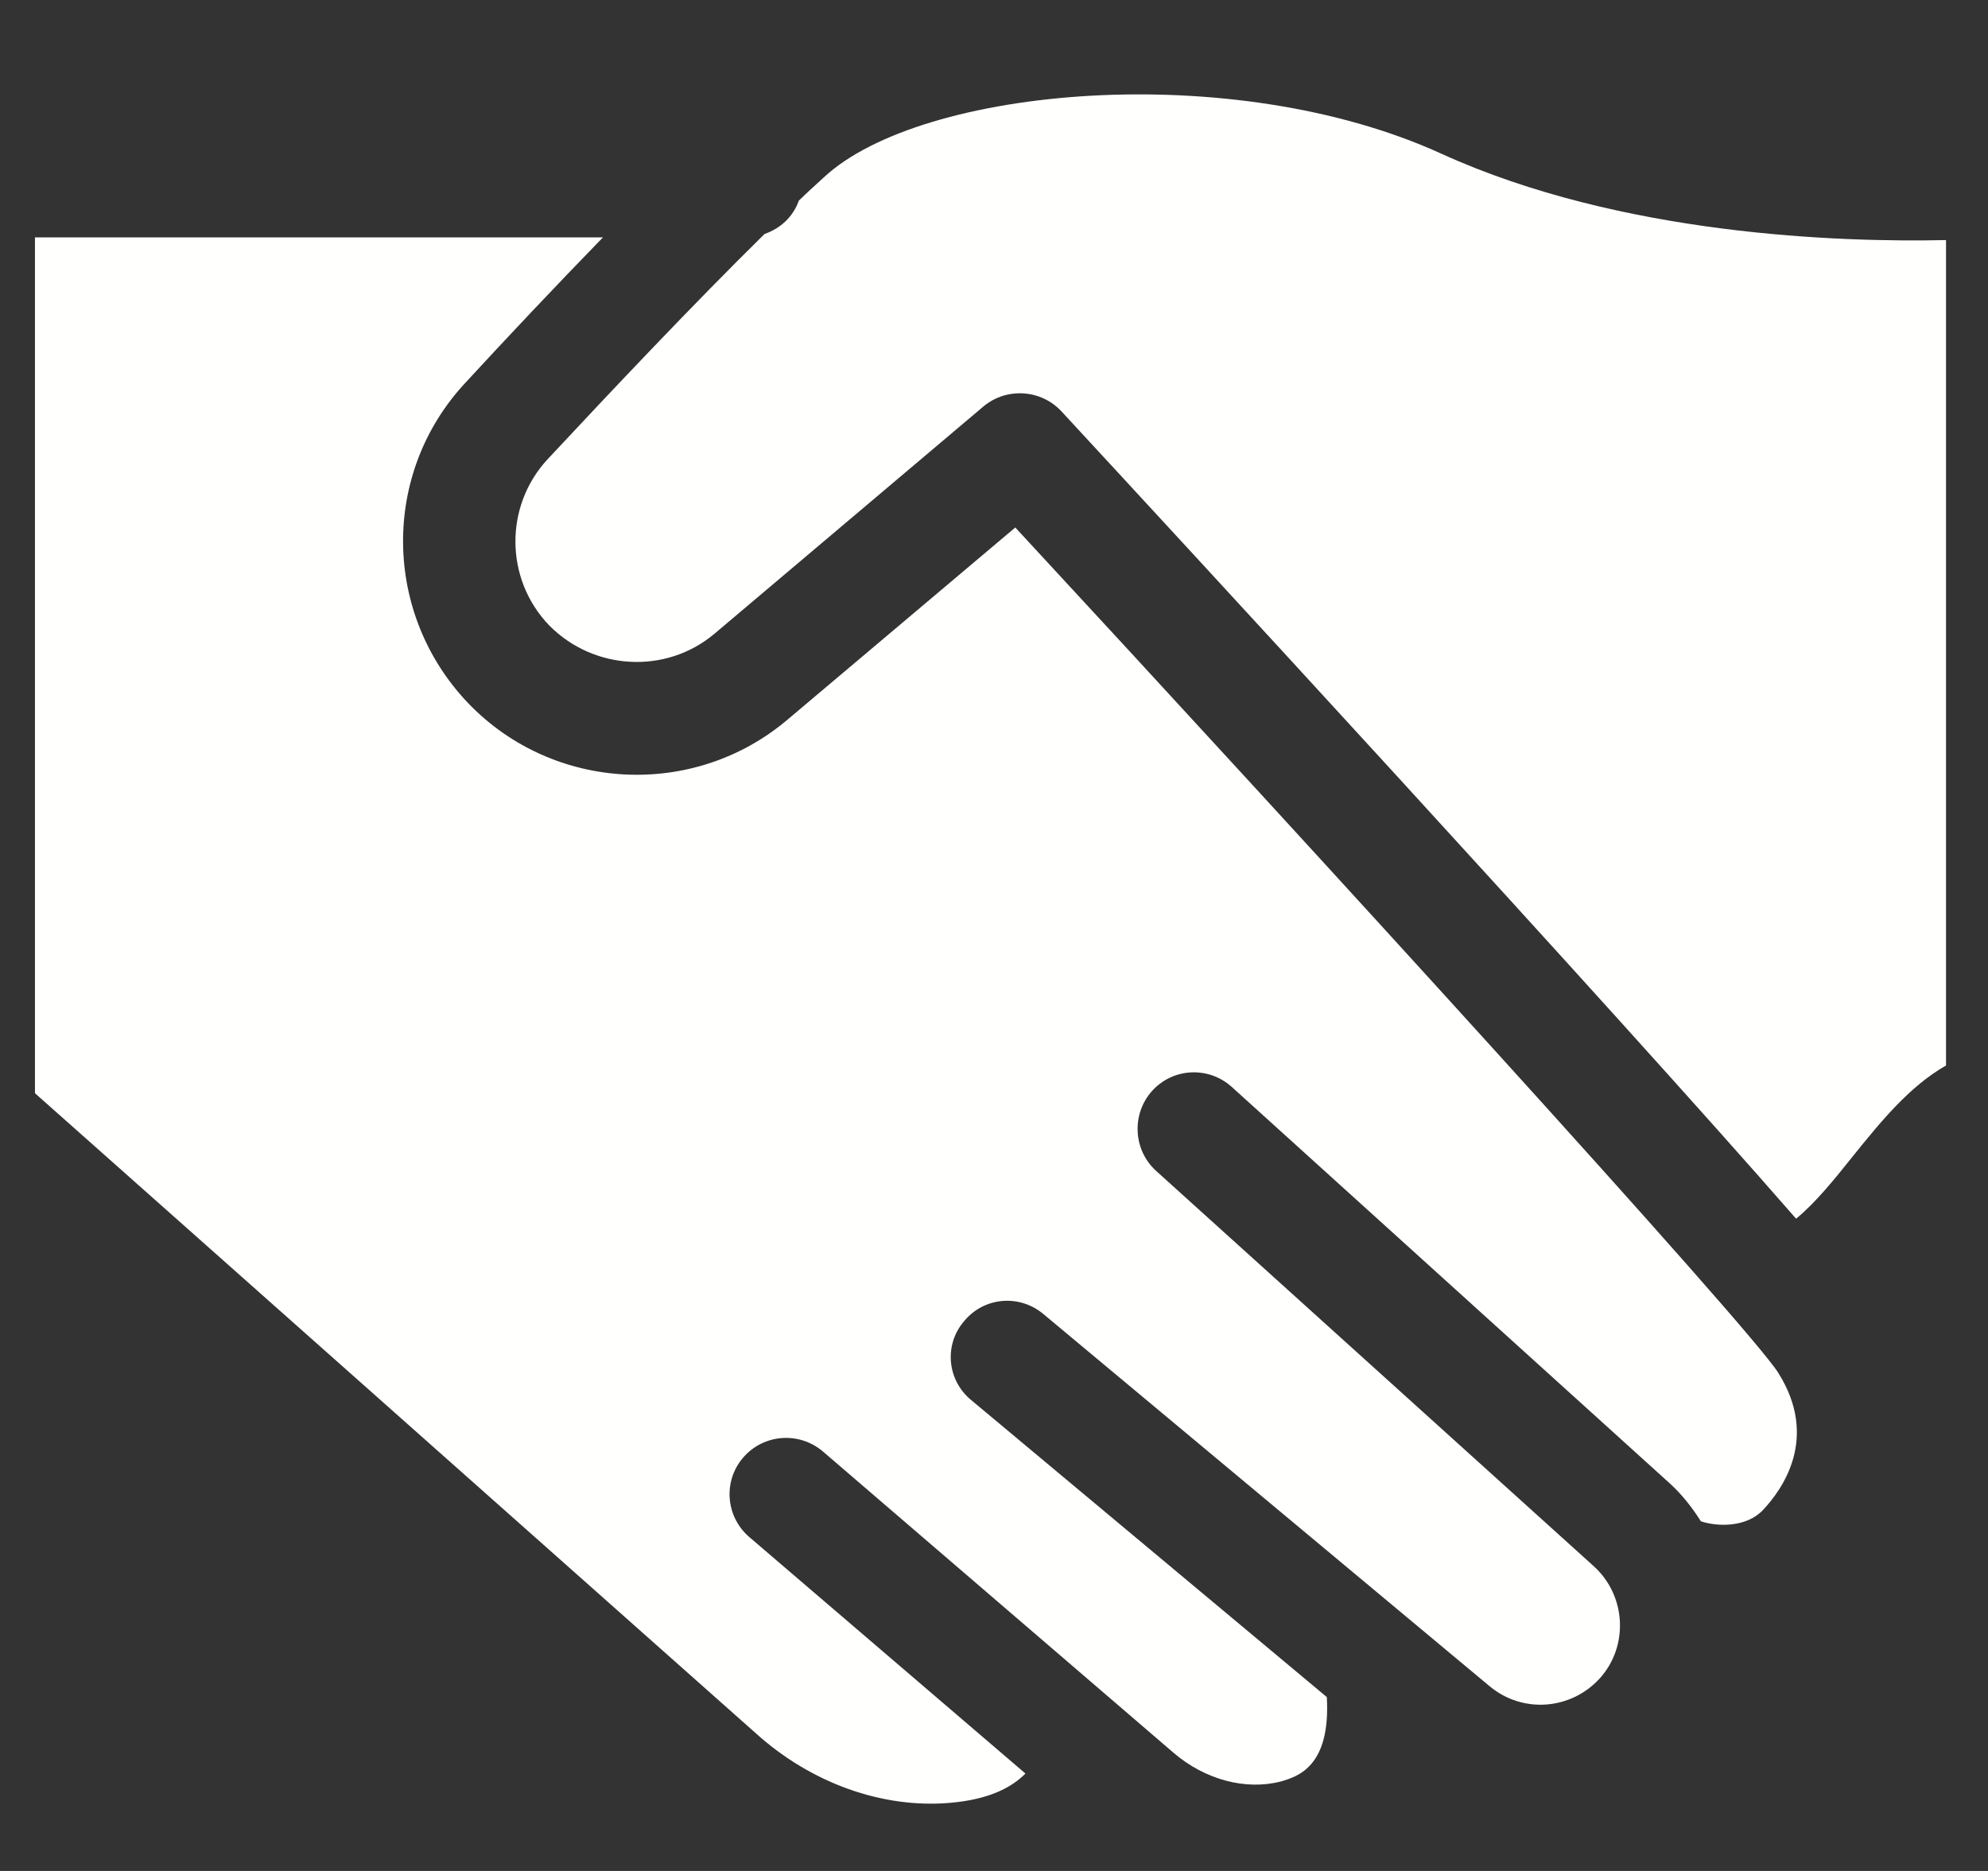
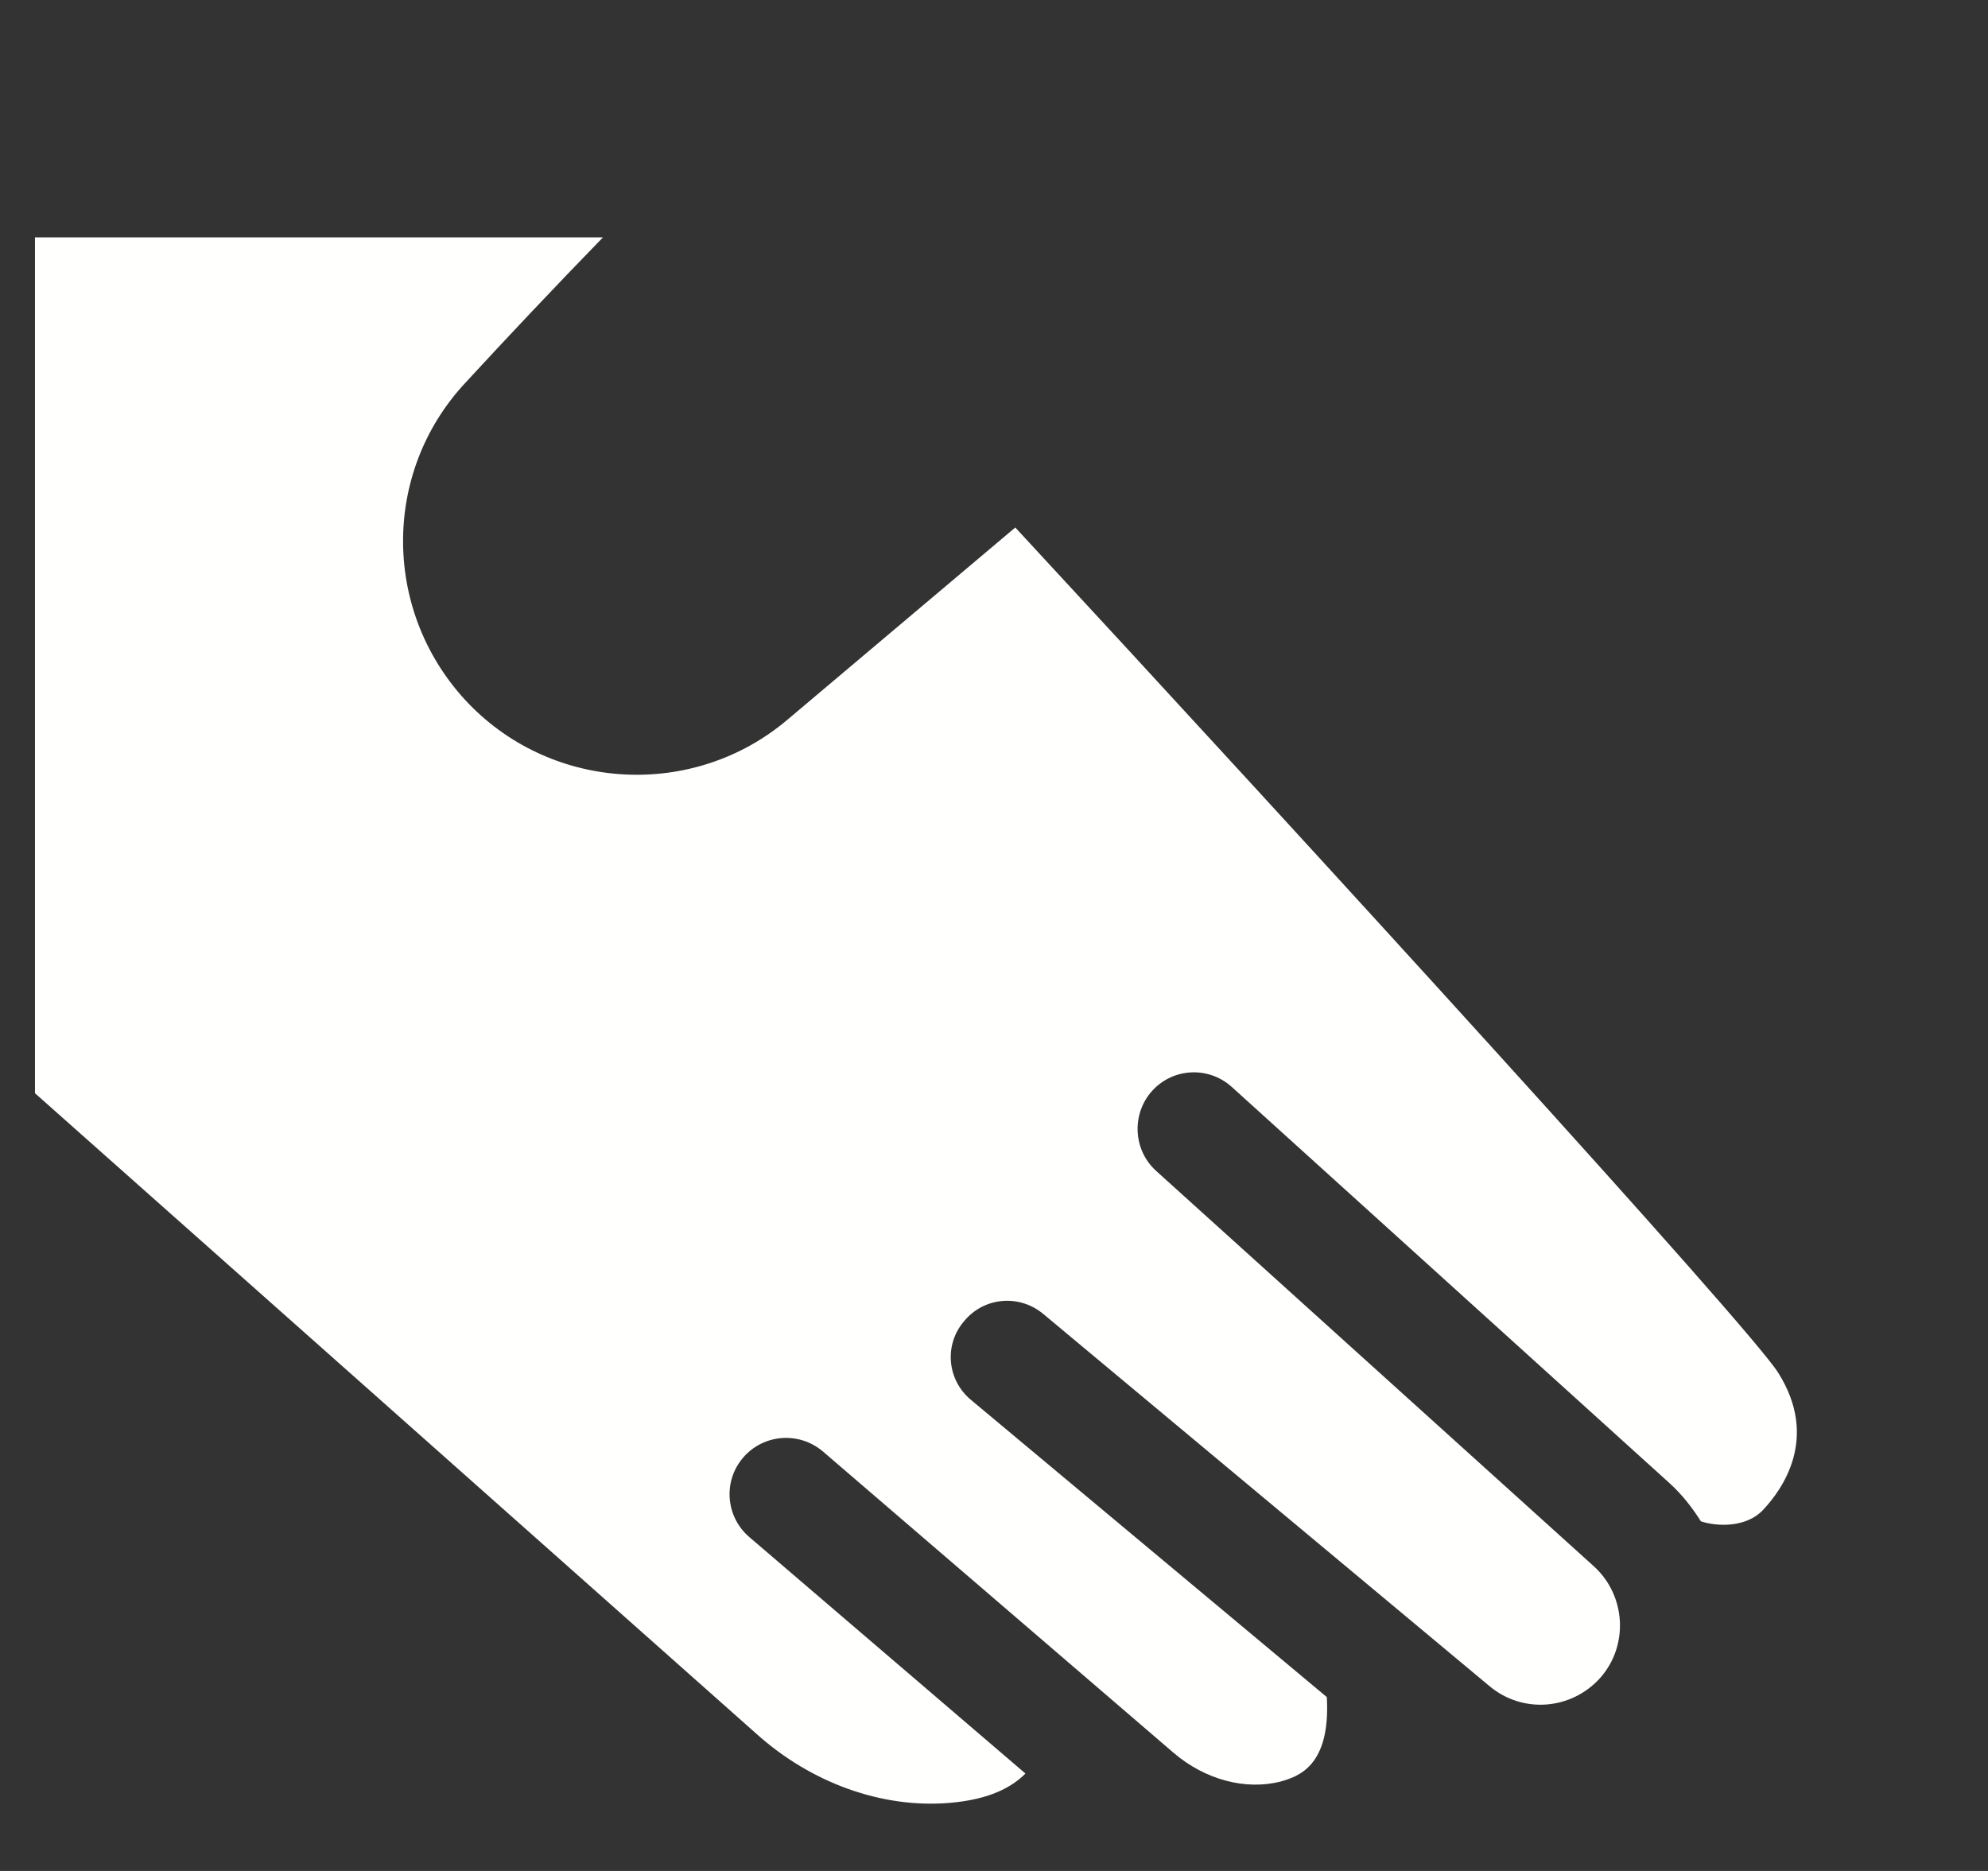
<svg xmlns="http://www.w3.org/2000/svg" width="17px" height="16px" viewBox="0 0 17 16" version="1.1">
  <rect x="0" y="0" width="17" height="16" fill="#333333" stroke="none" />
  <title>Group 4</title>
  <desc>Created with Sketch.</desc>
  <g id="Page-1" stroke="none" stroke-width="1" fill="none" fill-rule="evenodd">
    <g id="Values[1]" transform="translate(-631, -648)" fill="#FFFFFE">
      <g id="Group-55" transform="translate(0, -0.45)">
        <g id="Group-4" transform="translate(631, 649)">
          <path d="M8.682,3.961 L6.731,5.607 C5.931,6.282 4.736,6.221 4.008,5.468 C3.272,4.702 3.257,3.498 3.98,2.723 C4.327,2.346 4.741,1.907 5.156,1.48 L0.299,1.48 L0.299,8.799 L6.466,14.275 C6.938,14.7 7.545,14.916 8.119,14.868 C8.465,14.839 8.653,14.733 8.769,14.617 L6.408,12.595 C6.205,12.421 6.181,12.117 6.355,11.915 C6.529,11.713 6.831,11.69 7.035,11.861 L10.036,14.44 C10.306,14.671 10.653,14.762 10.952,14.685 C11.096,14.643 11.38,14.56 11.346,13.963 L8.306,11.424 C8.099,11.255 8.07,10.951 8.244,10.749 C8.412,10.543 8.716,10.514 8.923,10.688 L12.739,13.871 C13.023,14.107 13.437,14.073 13.683,13.8 C13.929,13.524 13.905,13.095 13.63,12.845 L9.886,9.463 C9.689,9.284 9.674,8.976 9.853,8.778 C10.031,8.582 10.334,8.566 10.533,8.745 L14.276,12.133 C14.382,12.229 14.468,12.339 14.545,12.46 C14.69,12.508 14.936,12.512 15.076,12.363 C15.235,12.194 15.562,11.752 15.205,11.188 C14.951,10.787 11.197,6.678 8.682,3.961" id="Fill-48" />
-           <path d="M12.329,0.766 C10.537,-0.053 7.882,0.193 7.049,0.963 C6.98,1.027 6.904,1.094 6.831,1.166 C6.783,1.301 6.678,1.402 6.538,1.451 C5.931,2.048 5.227,2.794 4.683,3.377 C4.311,3.778 4.316,4.404 4.697,4.799 C5.078,5.184 5.694,5.218 6.108,4.871 L8.412,2.924 C8.609,2.761 8.903,2.78 9.077,2.968 C9.973,3.937 13.789,8.071 15.359,9.872 C15.523,9.738 15.687,9.535 15.841,9.342 C16.082,9.043 16.328,8.74 16.641,8.562 L16.641,1.503 C15.745,1.523 13.866,1.465 12.329,0.766" id="Fill-49" />
        </g>
      </g>
    </g>
  </g>
</svg>